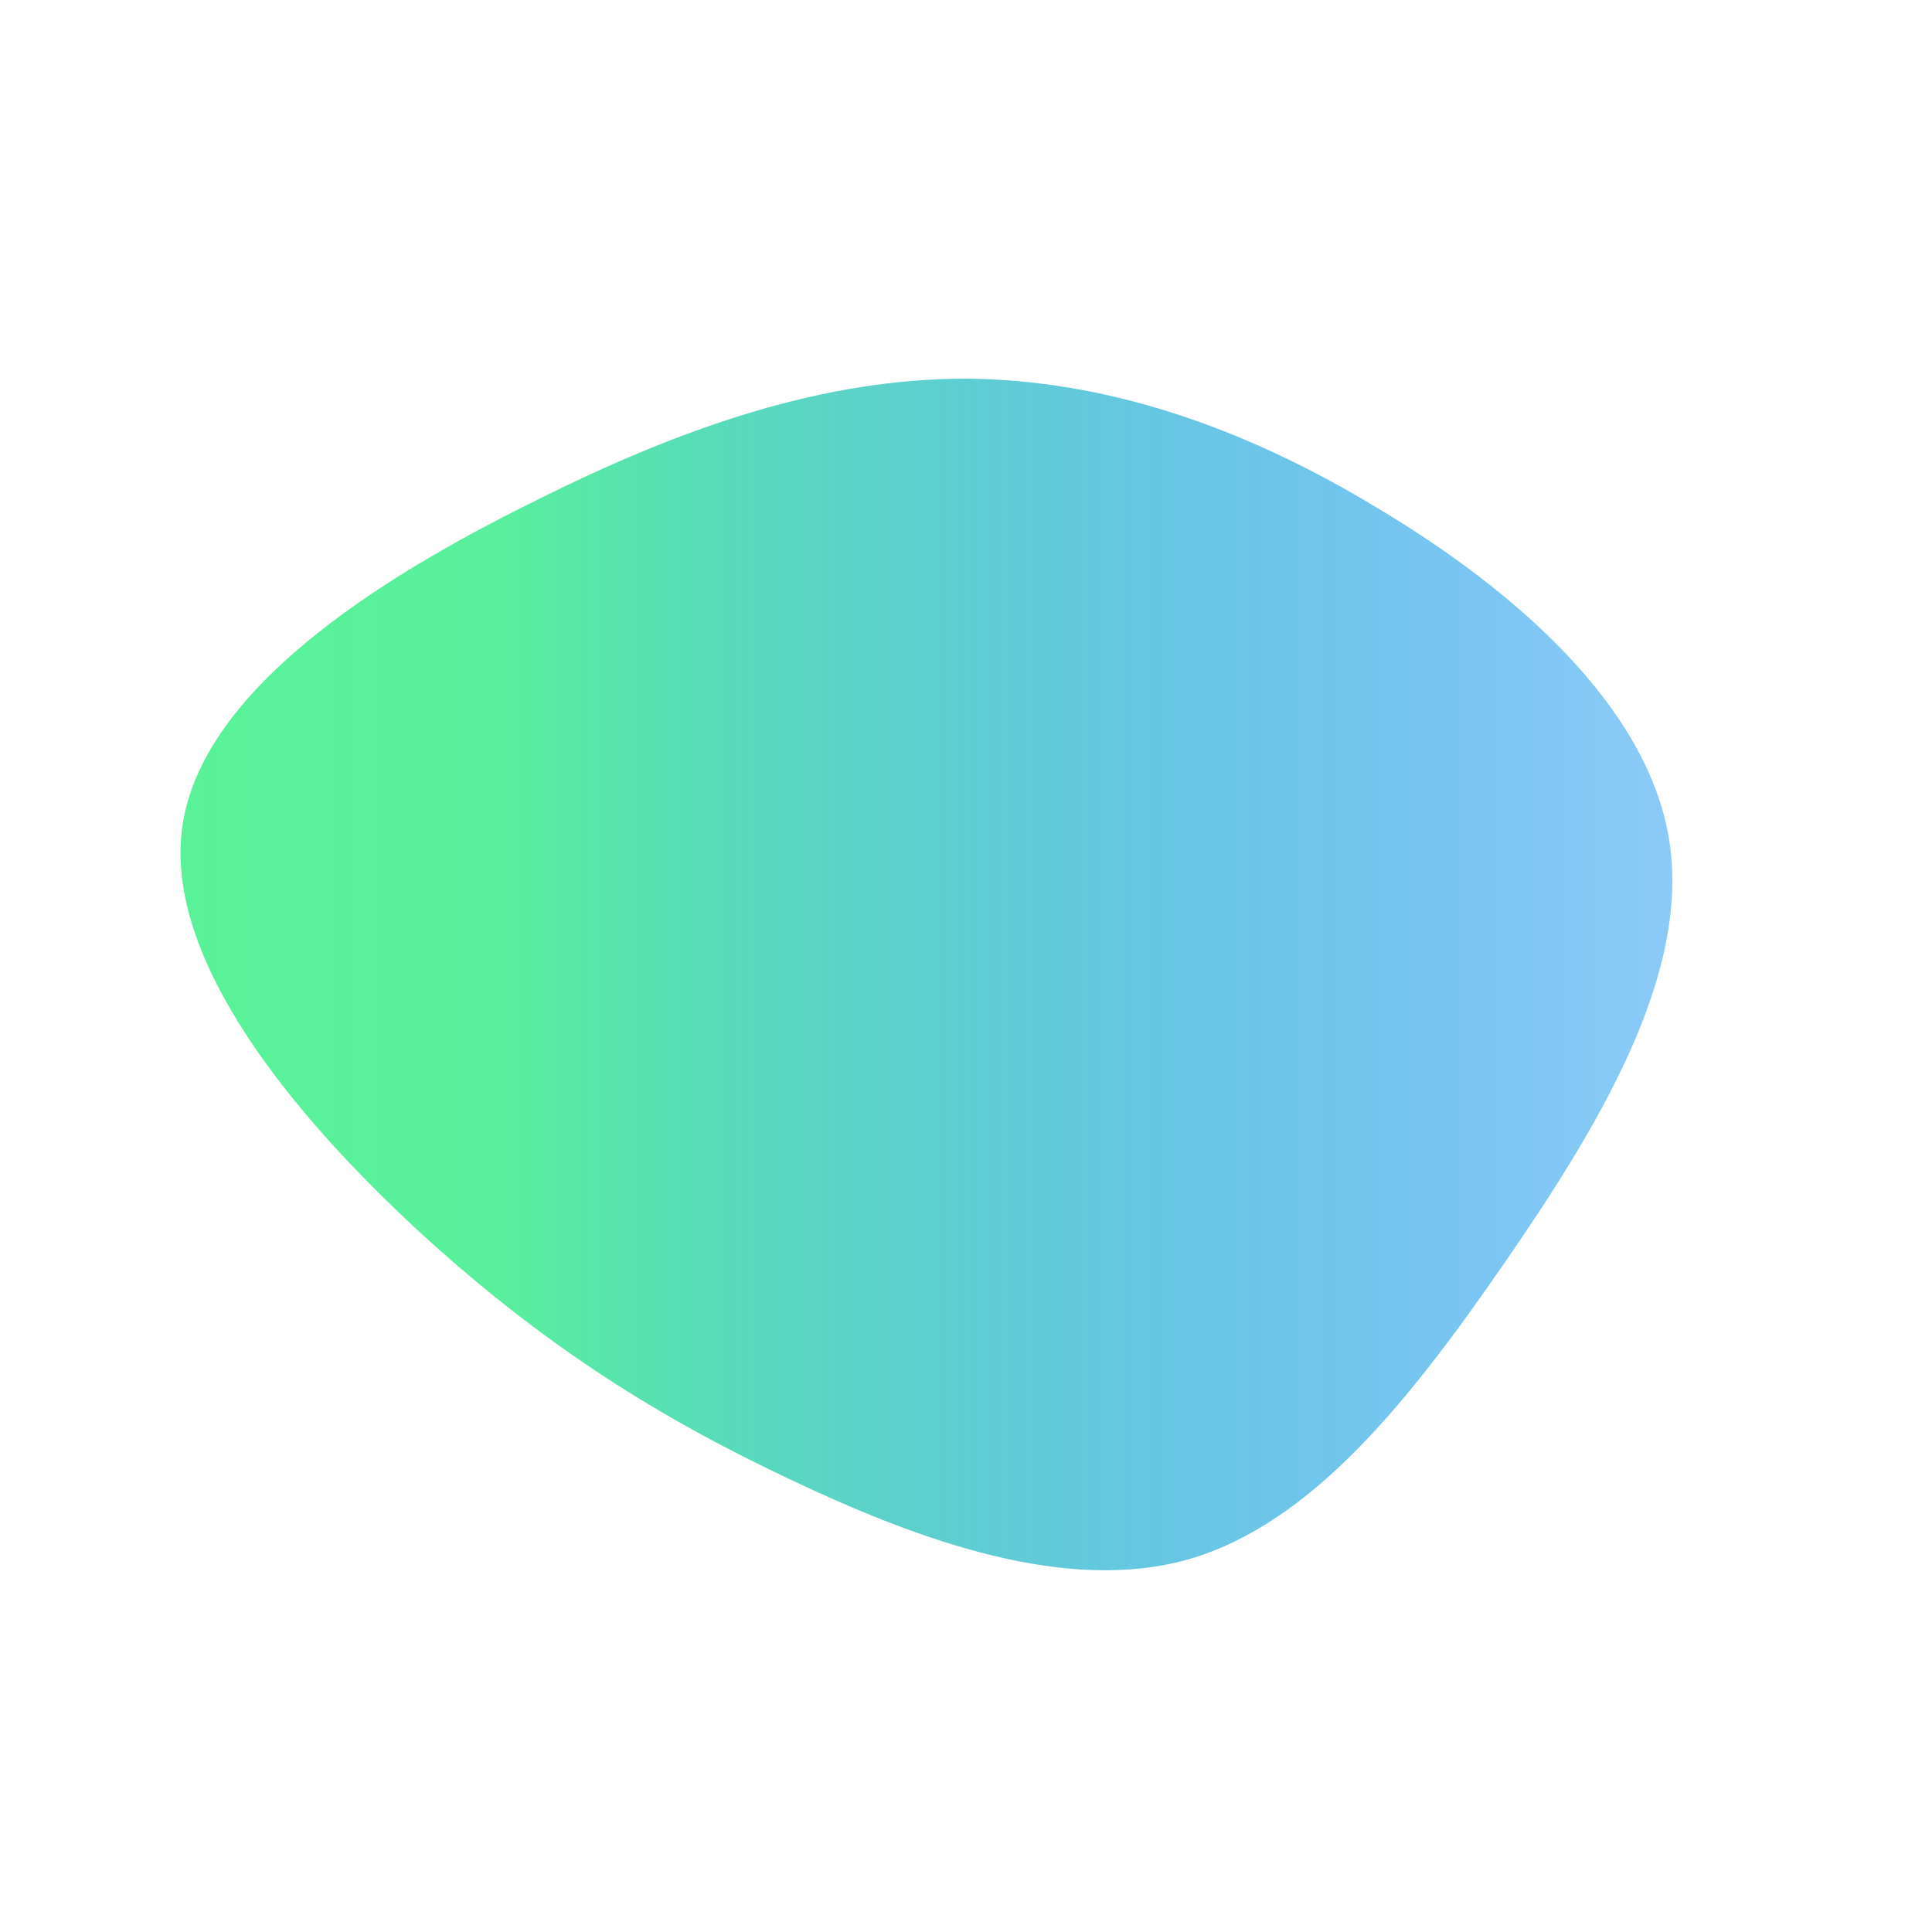
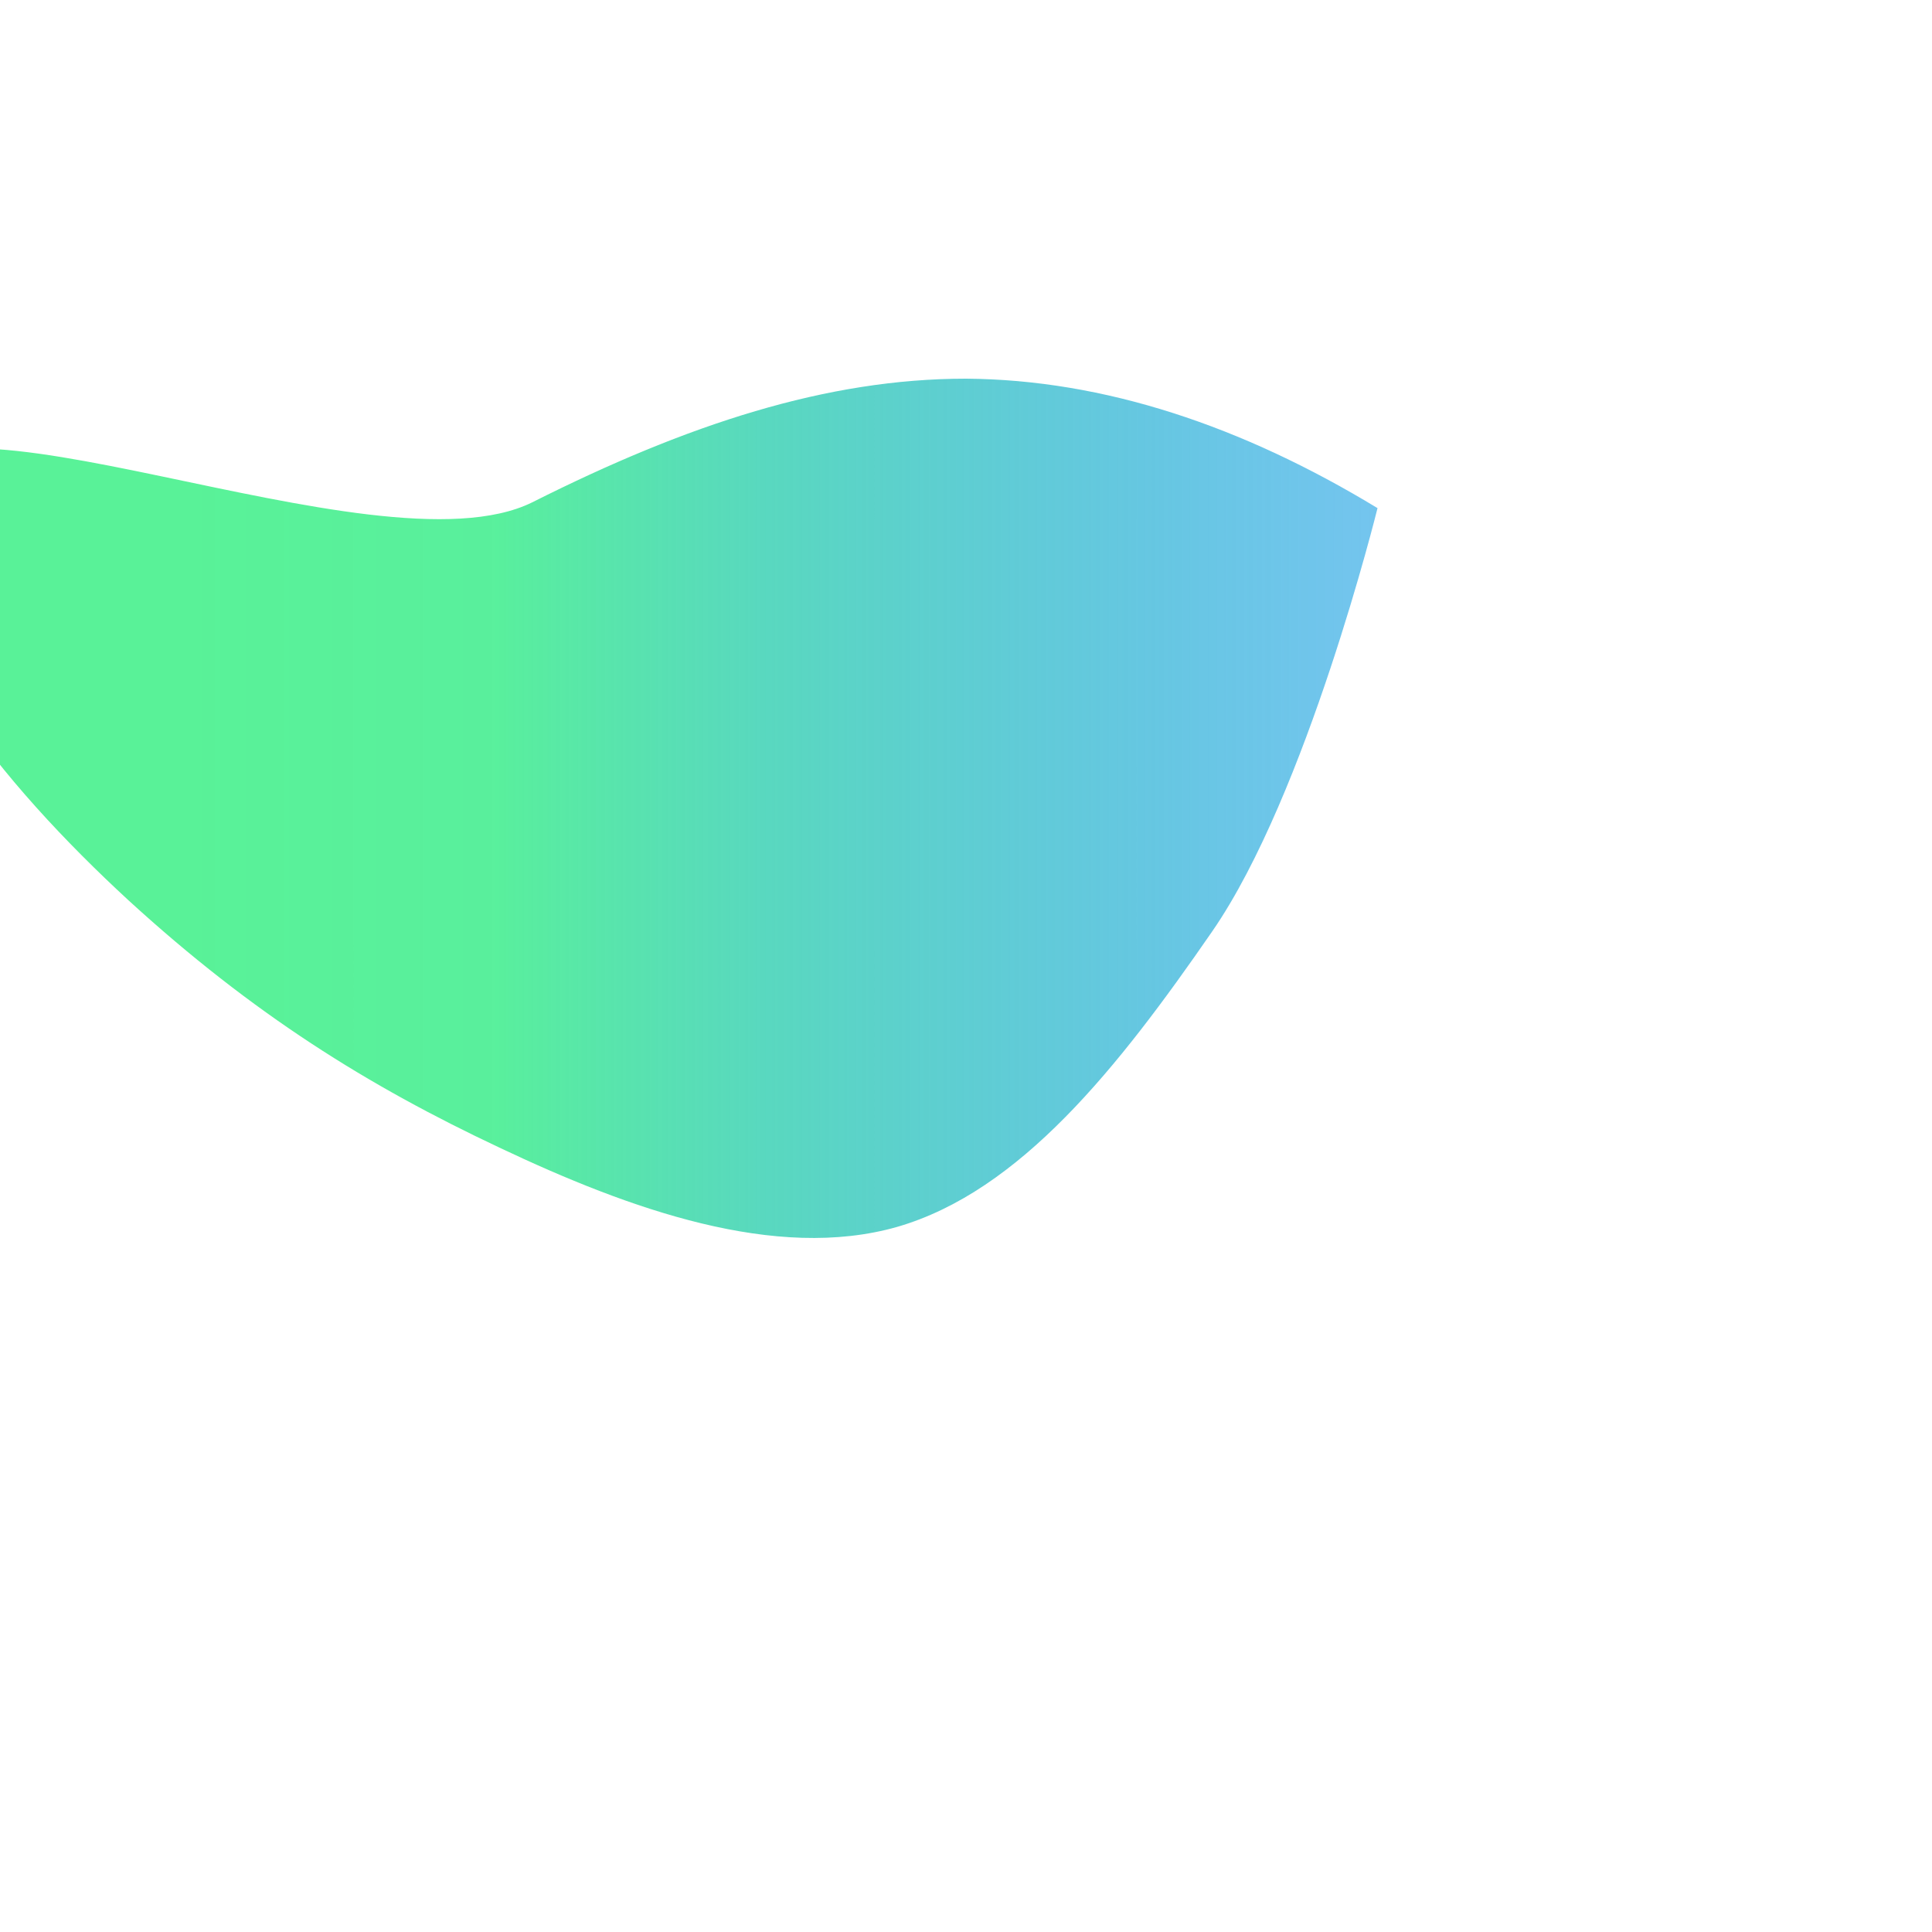
<svg xmlns="http://www.w3.org/2000/svg" id="Layer_1" x="0px" y="0px" viewBox="0 0 200 200" style="enable-background:new 0 0 200 200;" xml:space="preserve">
  <style type="text/css">	.st0{fill:url(#SVGID_1_);}</style>
  <linearGradient id="SVGID_1_" gradientUnits="userSpaceOnUse" x1="18.687" y1="100.877" x2="173.12" y2="100.877">
    <stop offset="0" style="stop-color:#59F298" />
    <stop offset="0.213" style="stop-color:#56EF9B;stop-opacity:0.982" />
    <stop offset="0.392" style="stop-color:#3FD2B5;stop-opacity:0.865" />
    <stop offset="0.653" style="stop-color:#23AED5;stop-opacity:0.696" />
    <stop offset="0.865" style="stop-color:#1197E9;stop-opacity:0.558" />
    <stop offset="1" style="stop-color:#0B8FF0;stop-opacity:0.47" />
  </linearGradient>
-   <path class="st0" d="M142.6,52.6c14.1,8.4,28,20.5,30.2,34.4s-7.3,29.6-17.1,43.8s-19.9,26.9-32.6,30.6c-12.6,3.6-27.7-1.8-41.2-8.2 c-13.6-6.4-25.5-13.8-38.4-25.6c-12.9-11.9-26.7-28.3-24.6-42.2S38.9,60,55.1,52c16.1-8.1,30.5-12.8,44.9-12.8 C114.3,39.3,128.6,44.1,142.6,52.6z" />
+   <path class="st0" d="M142.6,52.6s-7.3,29.6-17.1,43.8s-19.9,26.9-32.6,30.6c-12.6,3.6-27.7-1.8-41.2-8.2 c-13.6-6.4-25.5-13.8-38.4-25.6c-12.9-11.9-26.7-28.3-24.6-42.2S38.9,60,55.1,52c16.1-8.1,30.5-12.8,44.9-12.8 C114.3,39.3,128.6,44.1,142.6,52.6z" />
</svg>